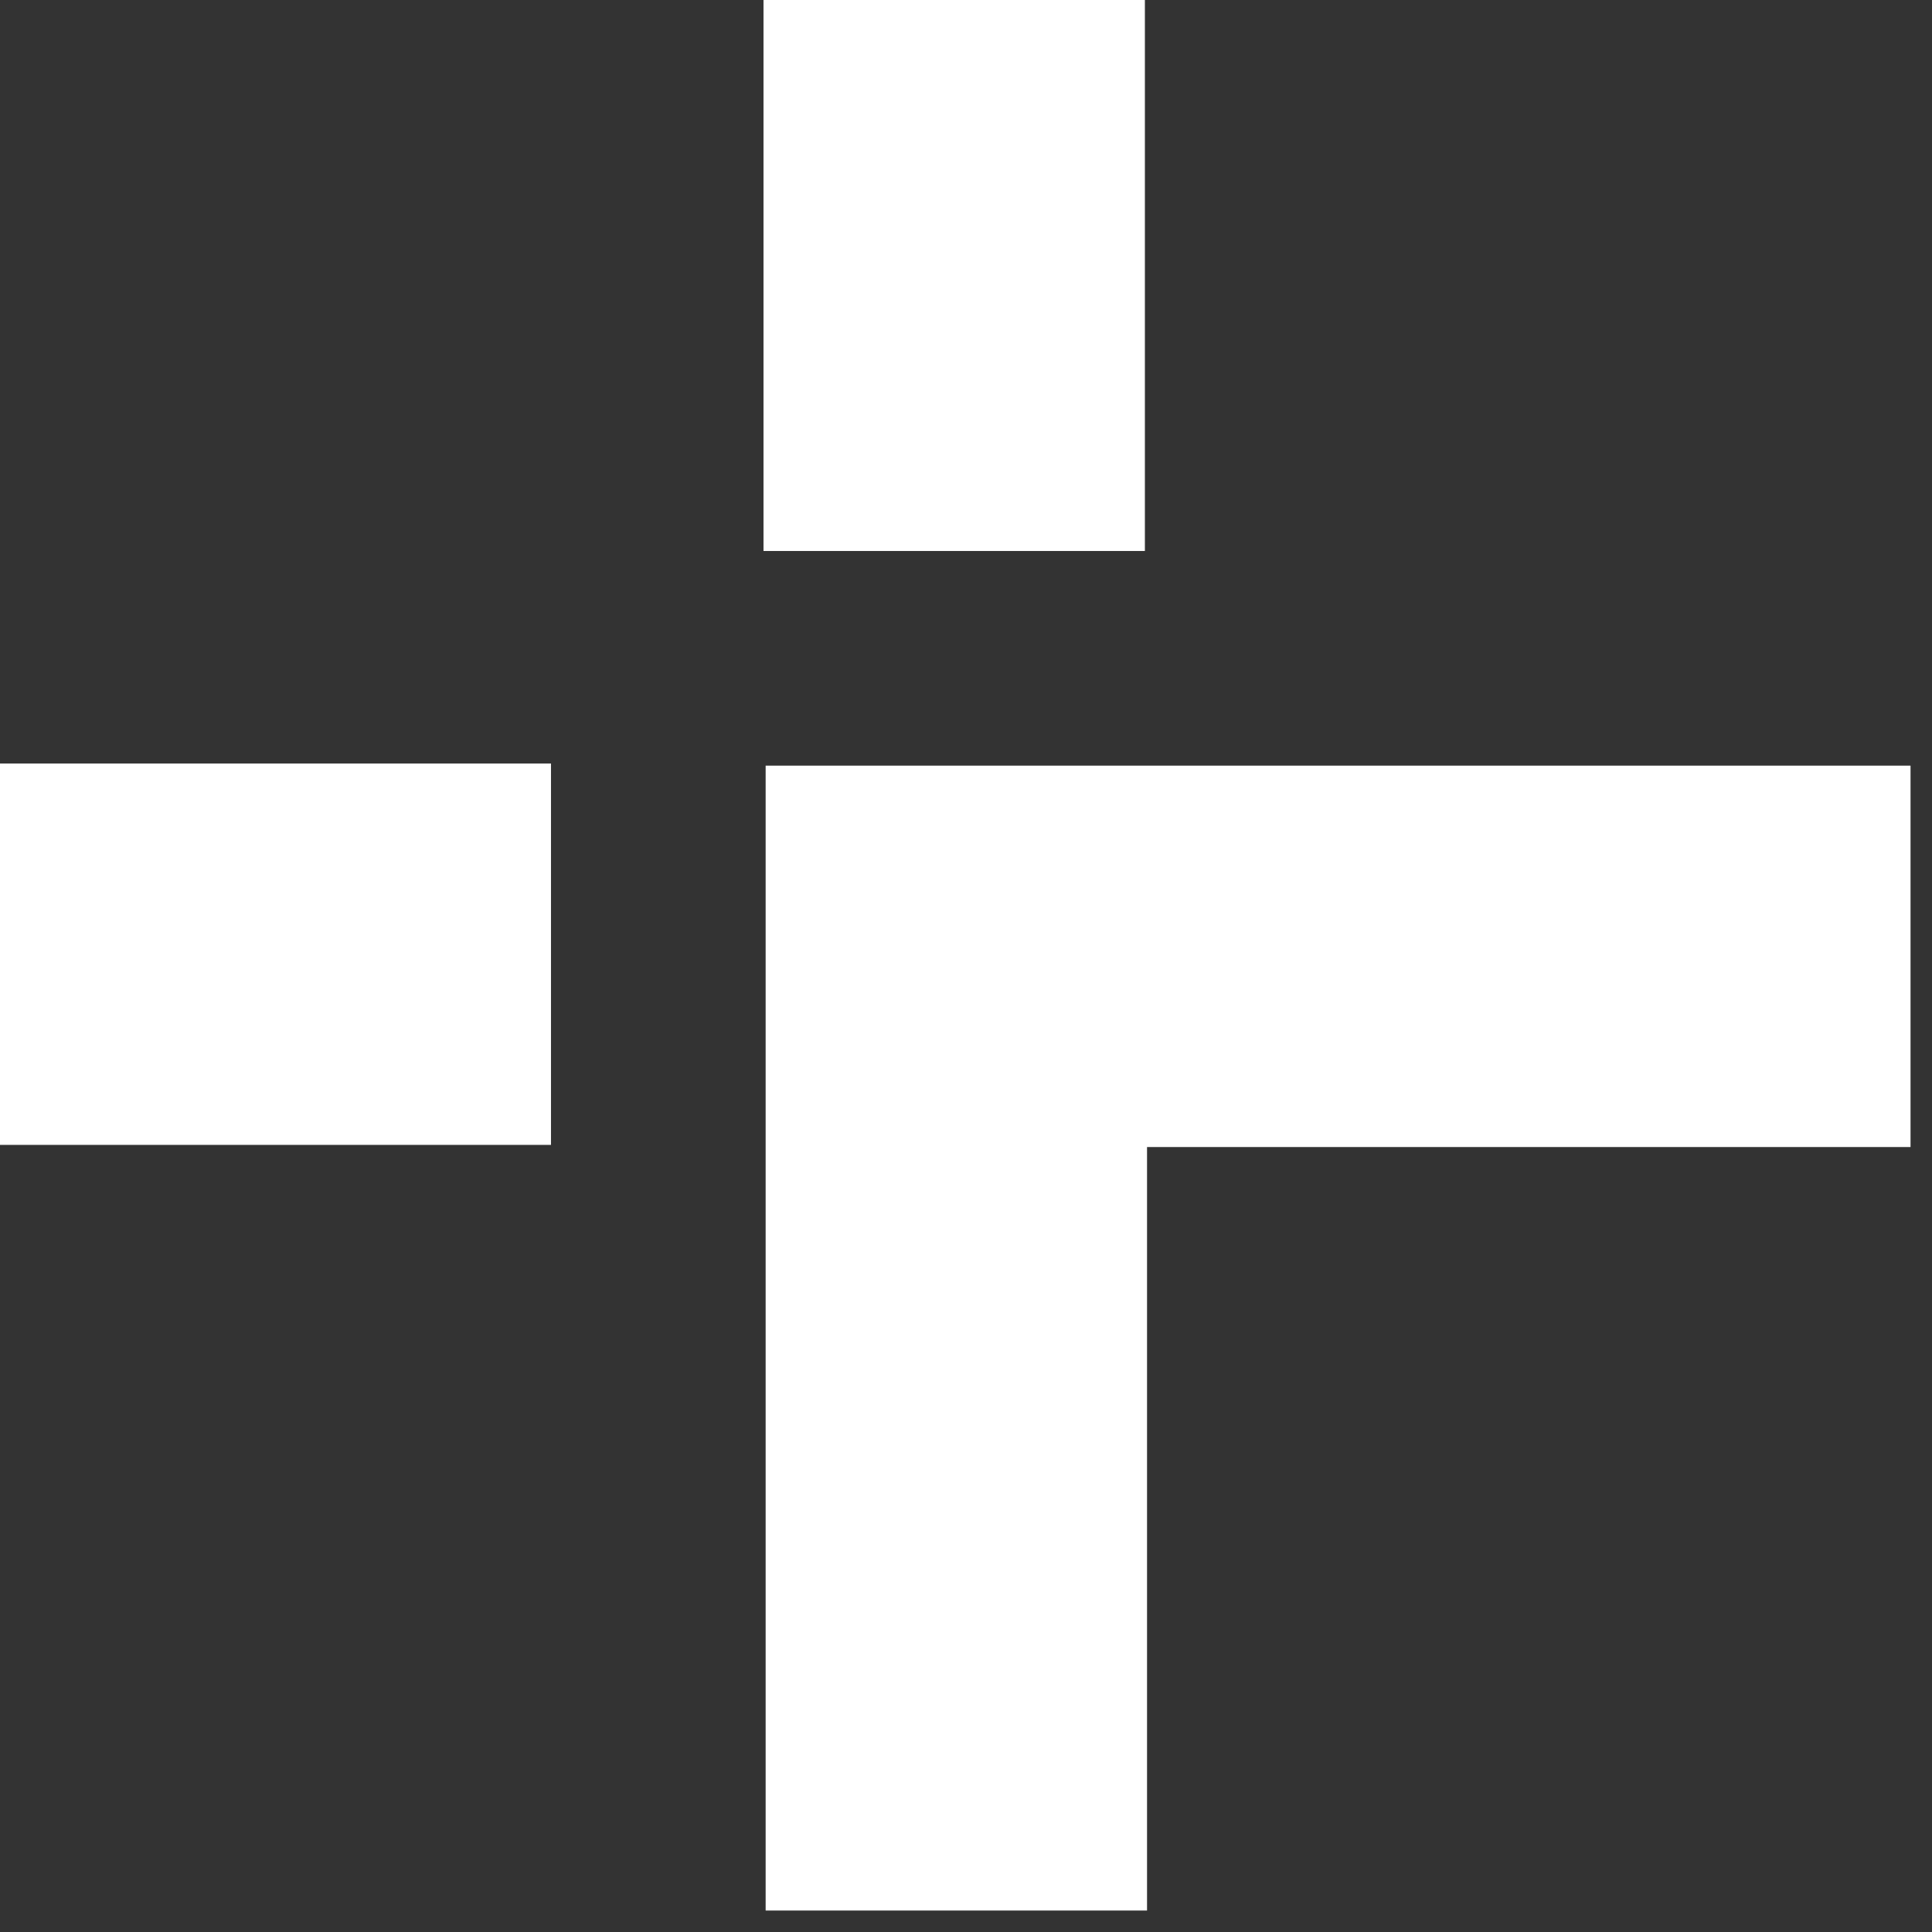
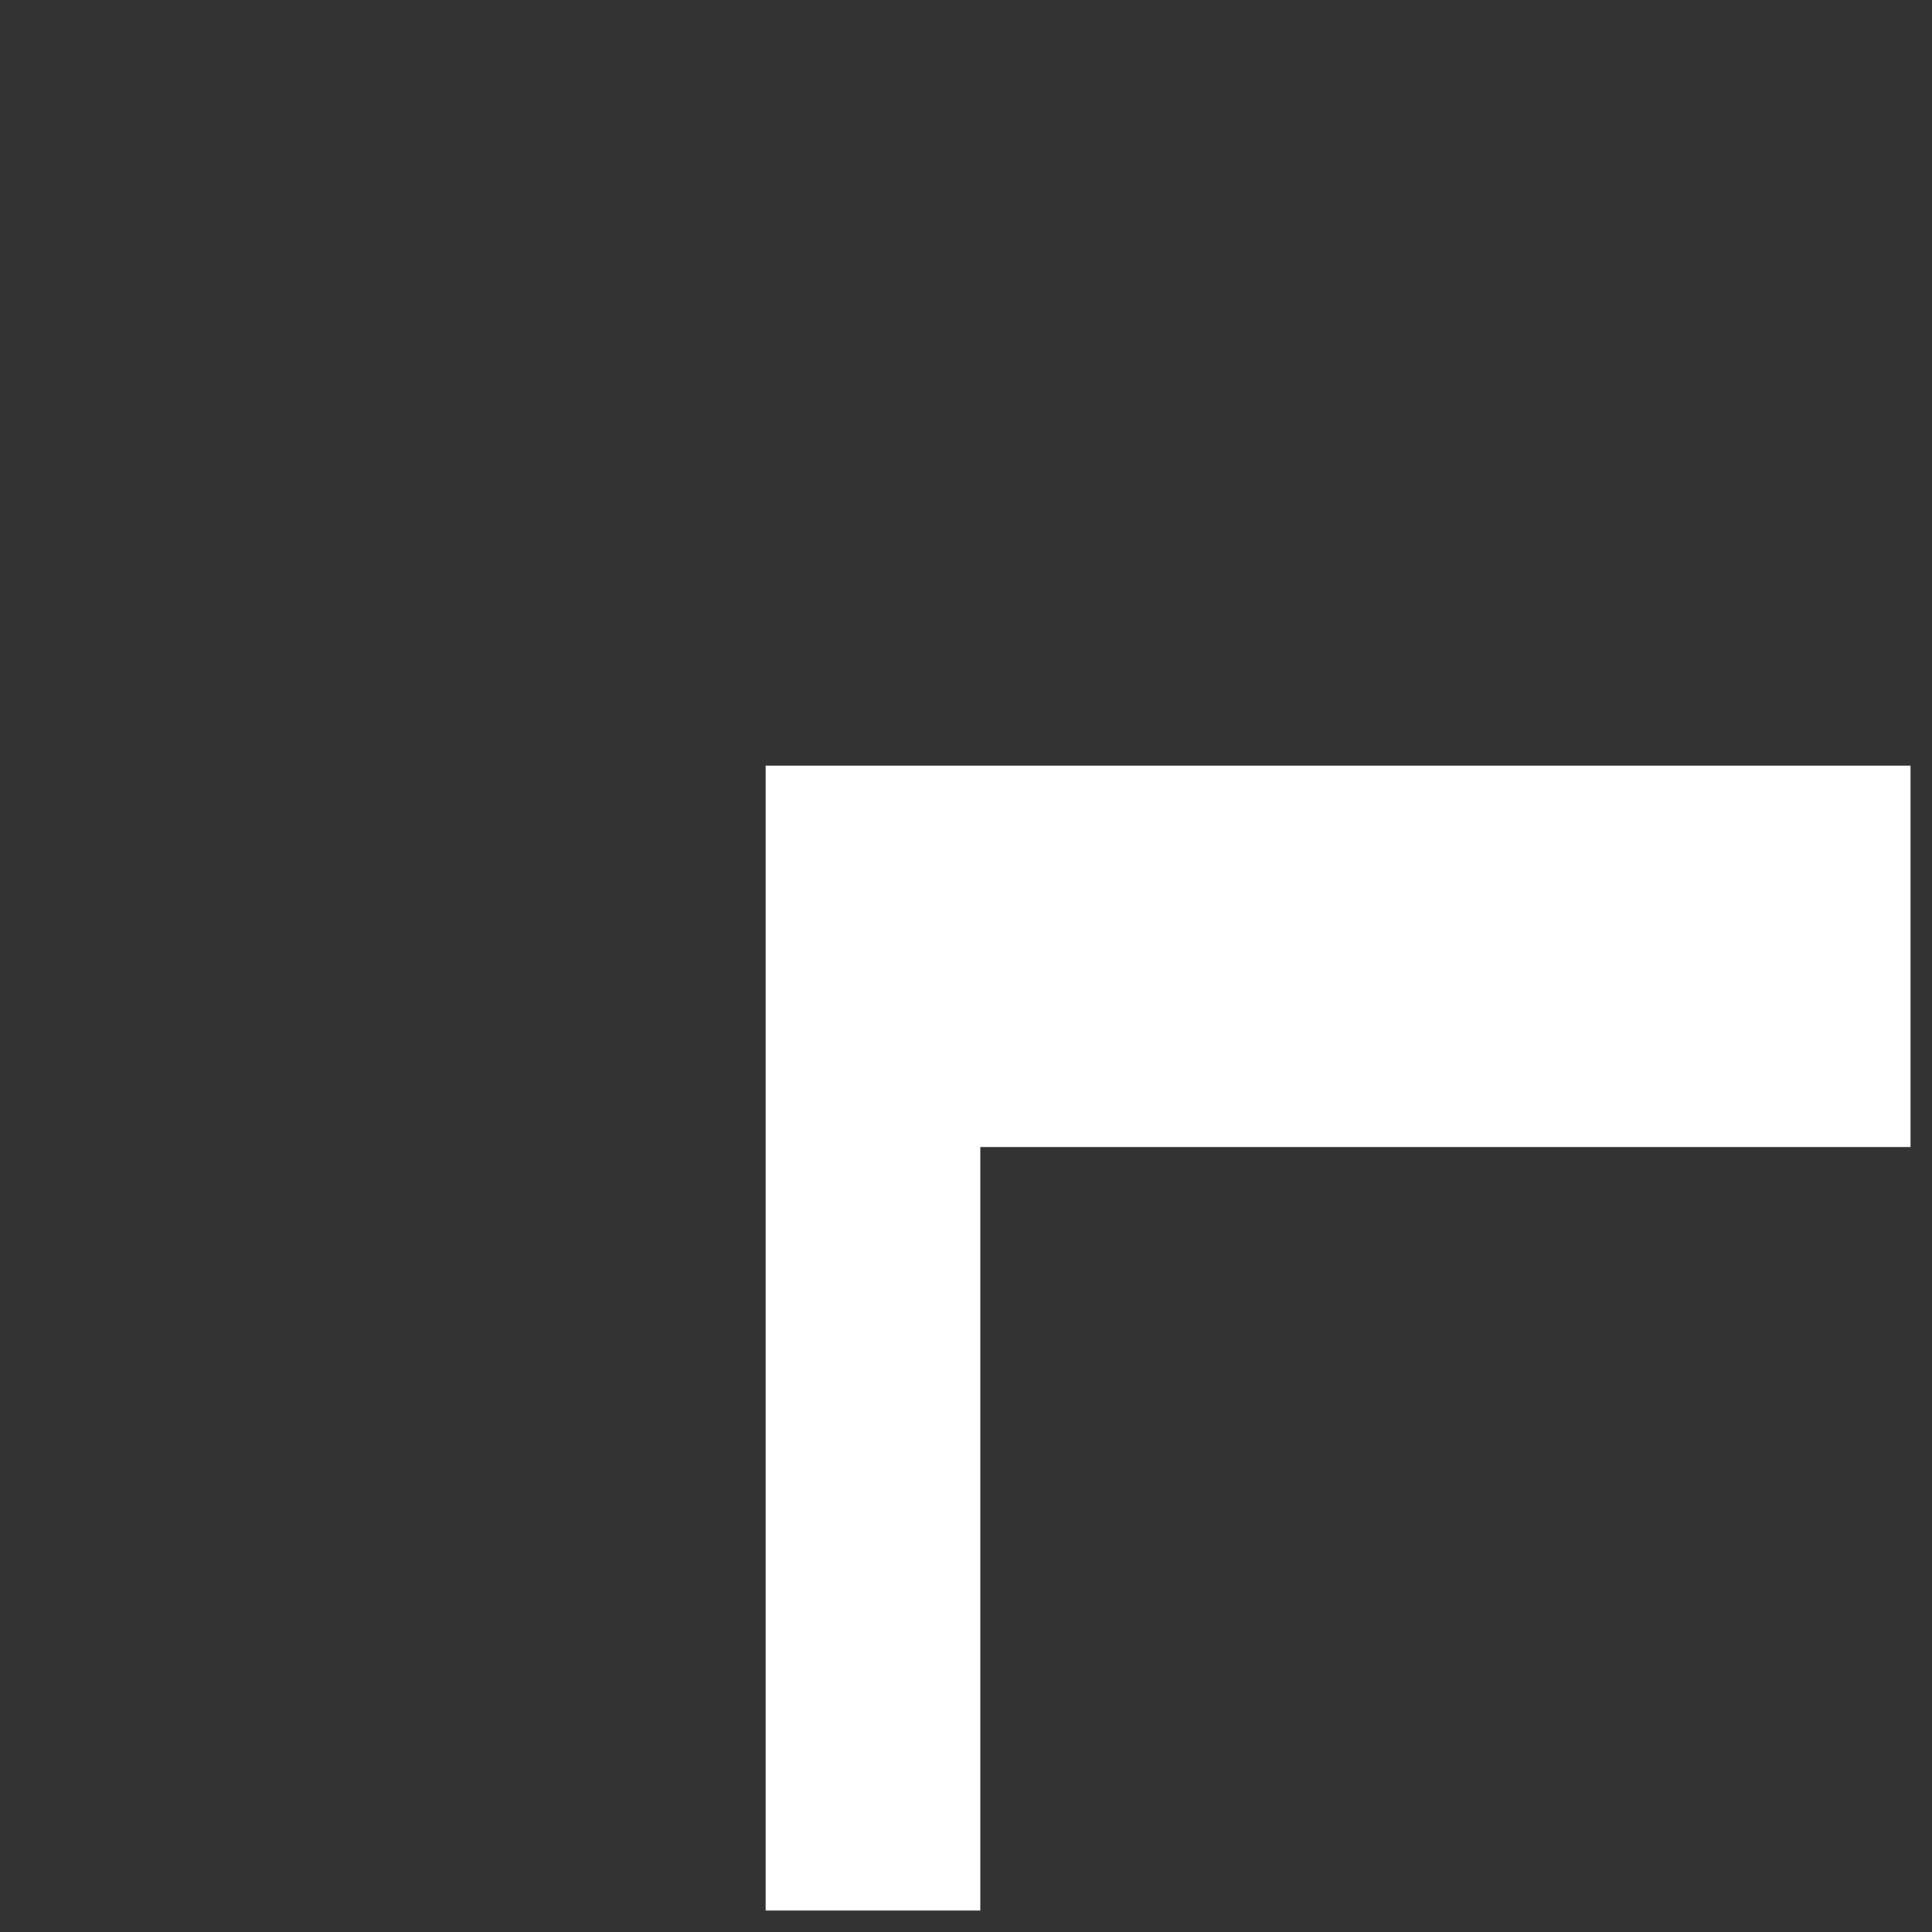
<svg xmlns="http://www.w3.org/2000/svg" width="27" height="27" viewBox="0 0 27 27" fill="none">
  <rect x="0" y="0" width="27" height="27" fill="#333333" stroke="none" />
-   <path d="M16 7.7V0H10.67V7.7H10.7H16Z" fill="white" />
-   <path d="M7.7 10.67H0V16H7.7V10.7V10.67Z" fill="white" />
-   <path d="M23.7 10.7H16.03H16H13.7H10.7V13.7V16V16.03V23.7V26.7H13.03H13.7H16.03V23.7V19.03V16.03H19.03H23.7H26.7V13.7V13.03V10.7H23.7Z" fill="white" />
+   <path d="M23.7 10.7H16.03H16H13.7H10.7V13.7V16V16.03V23.7V26.7H13.03H13.7V23.7V19.03V16.03H19.03H23.7H26.7V13.7V13.03V10.7H23.7Z" fill="white" />
</svg>